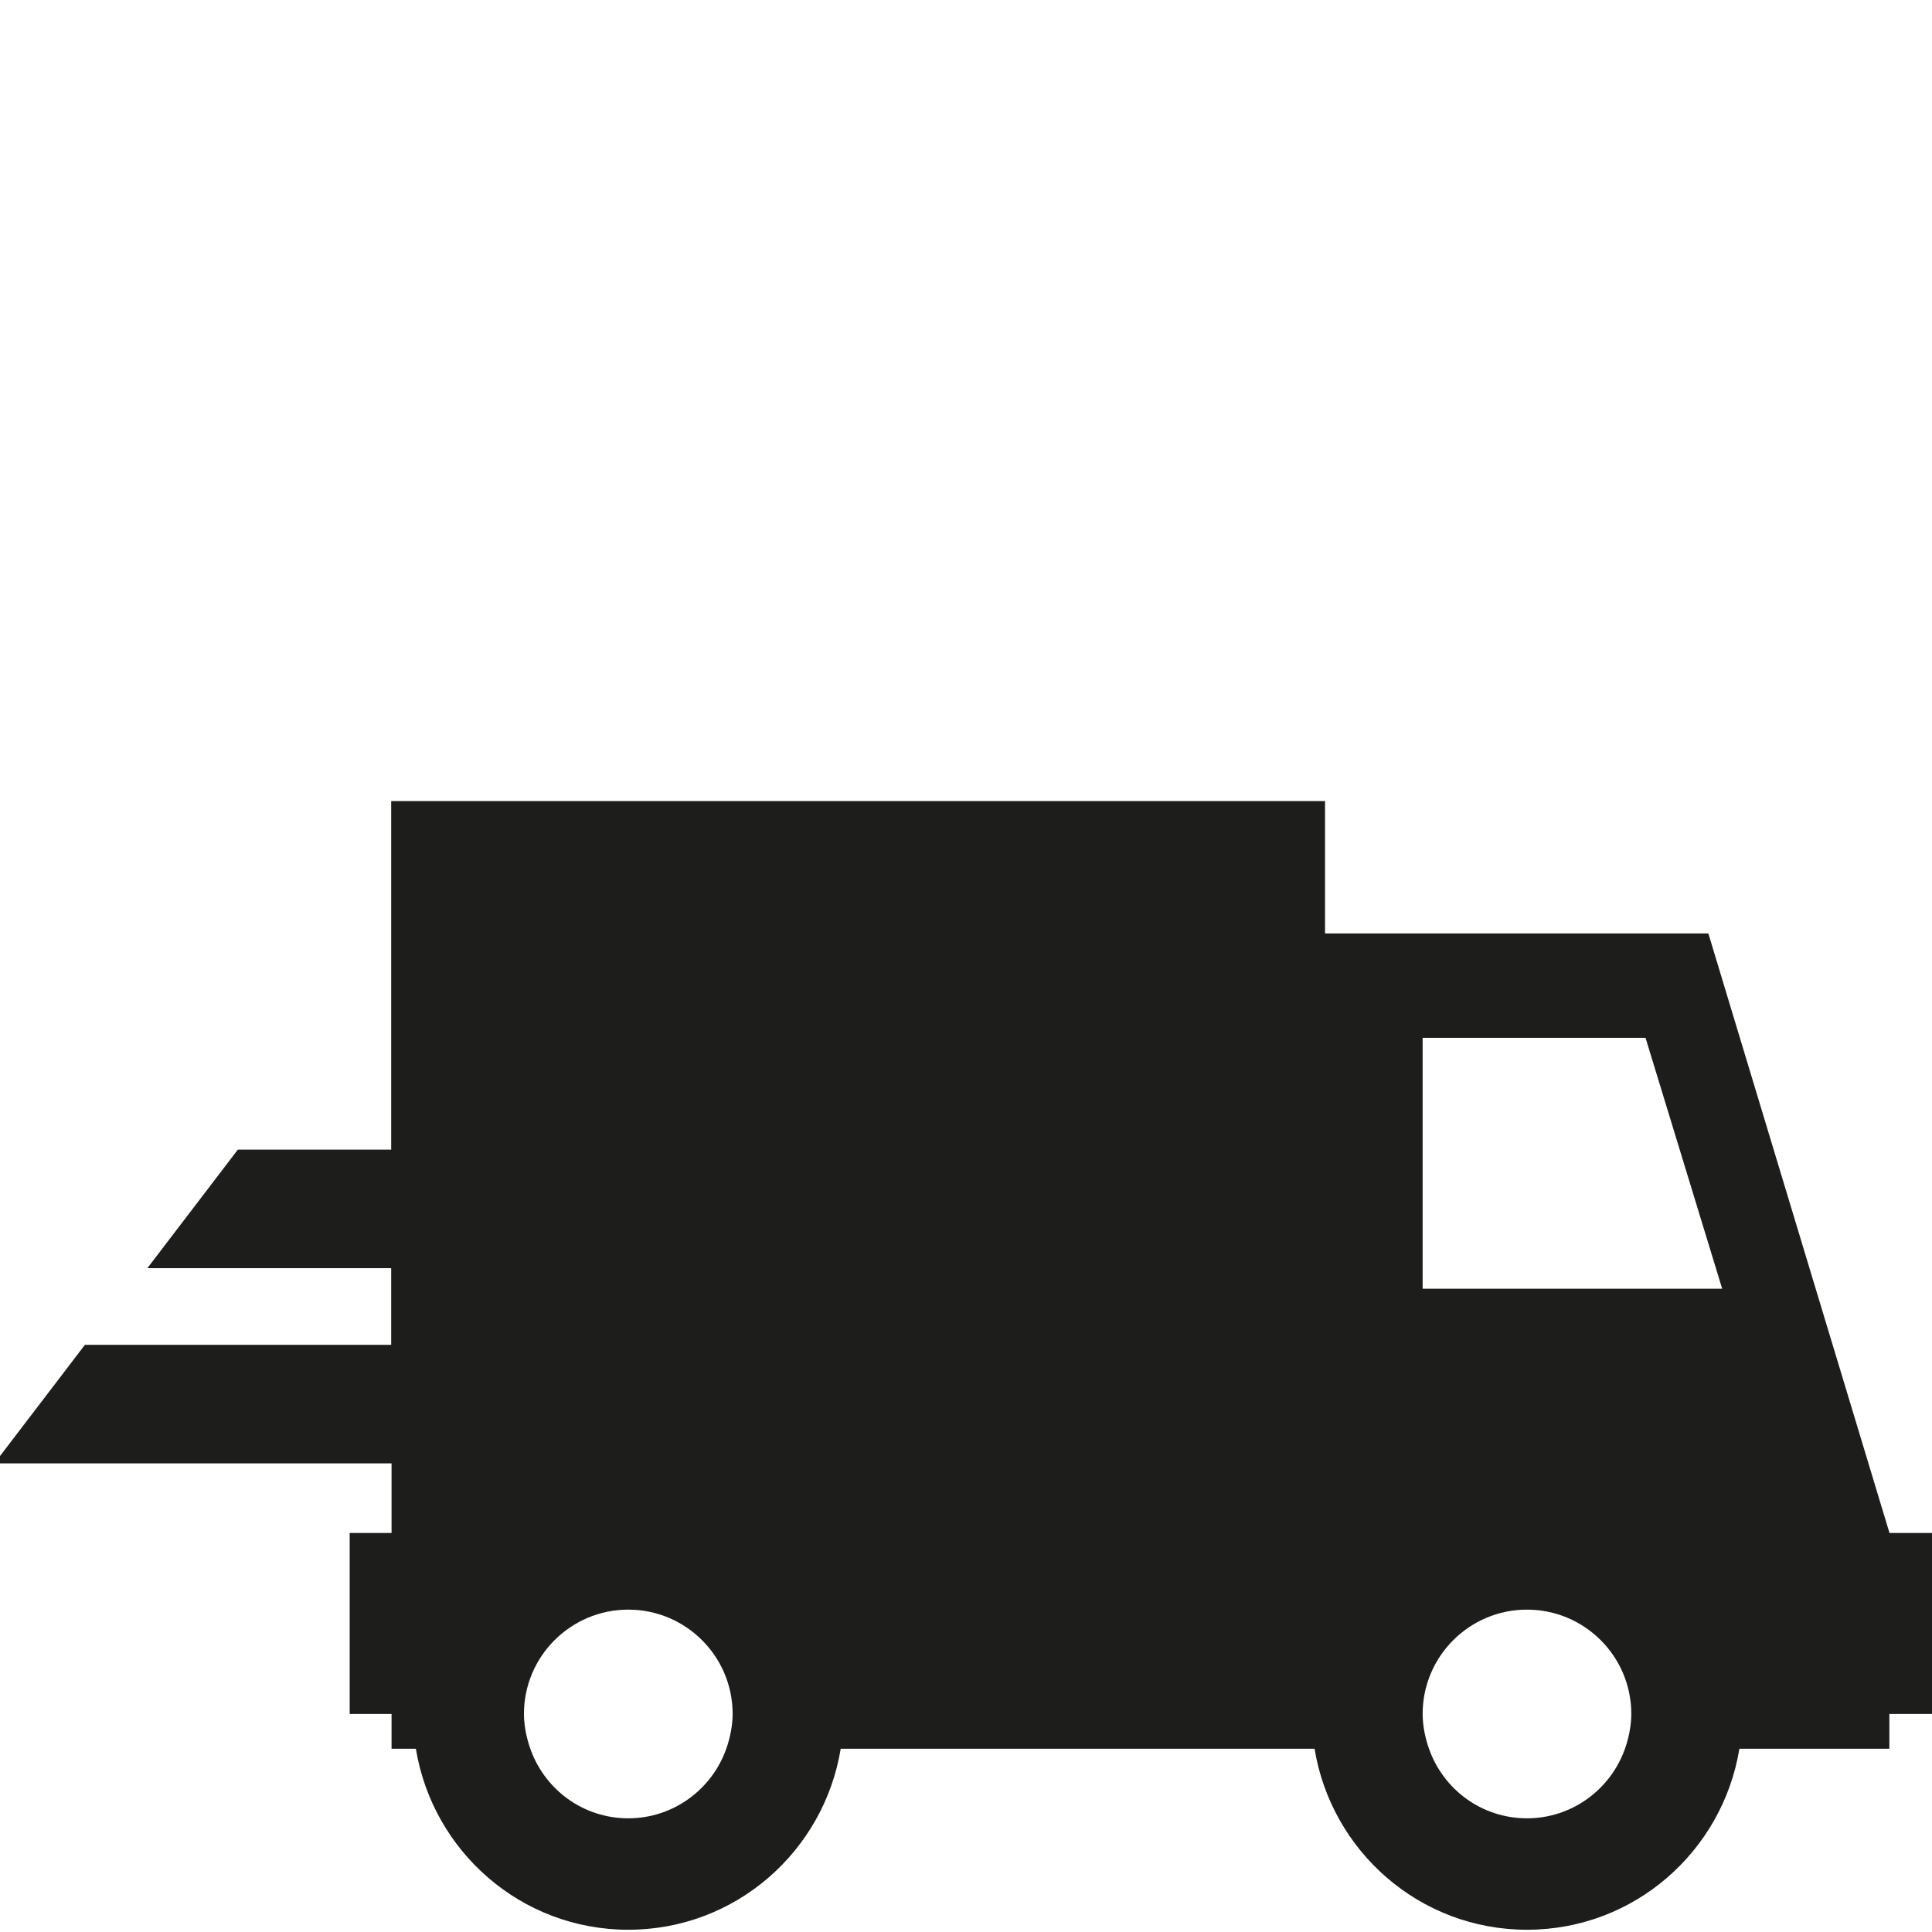
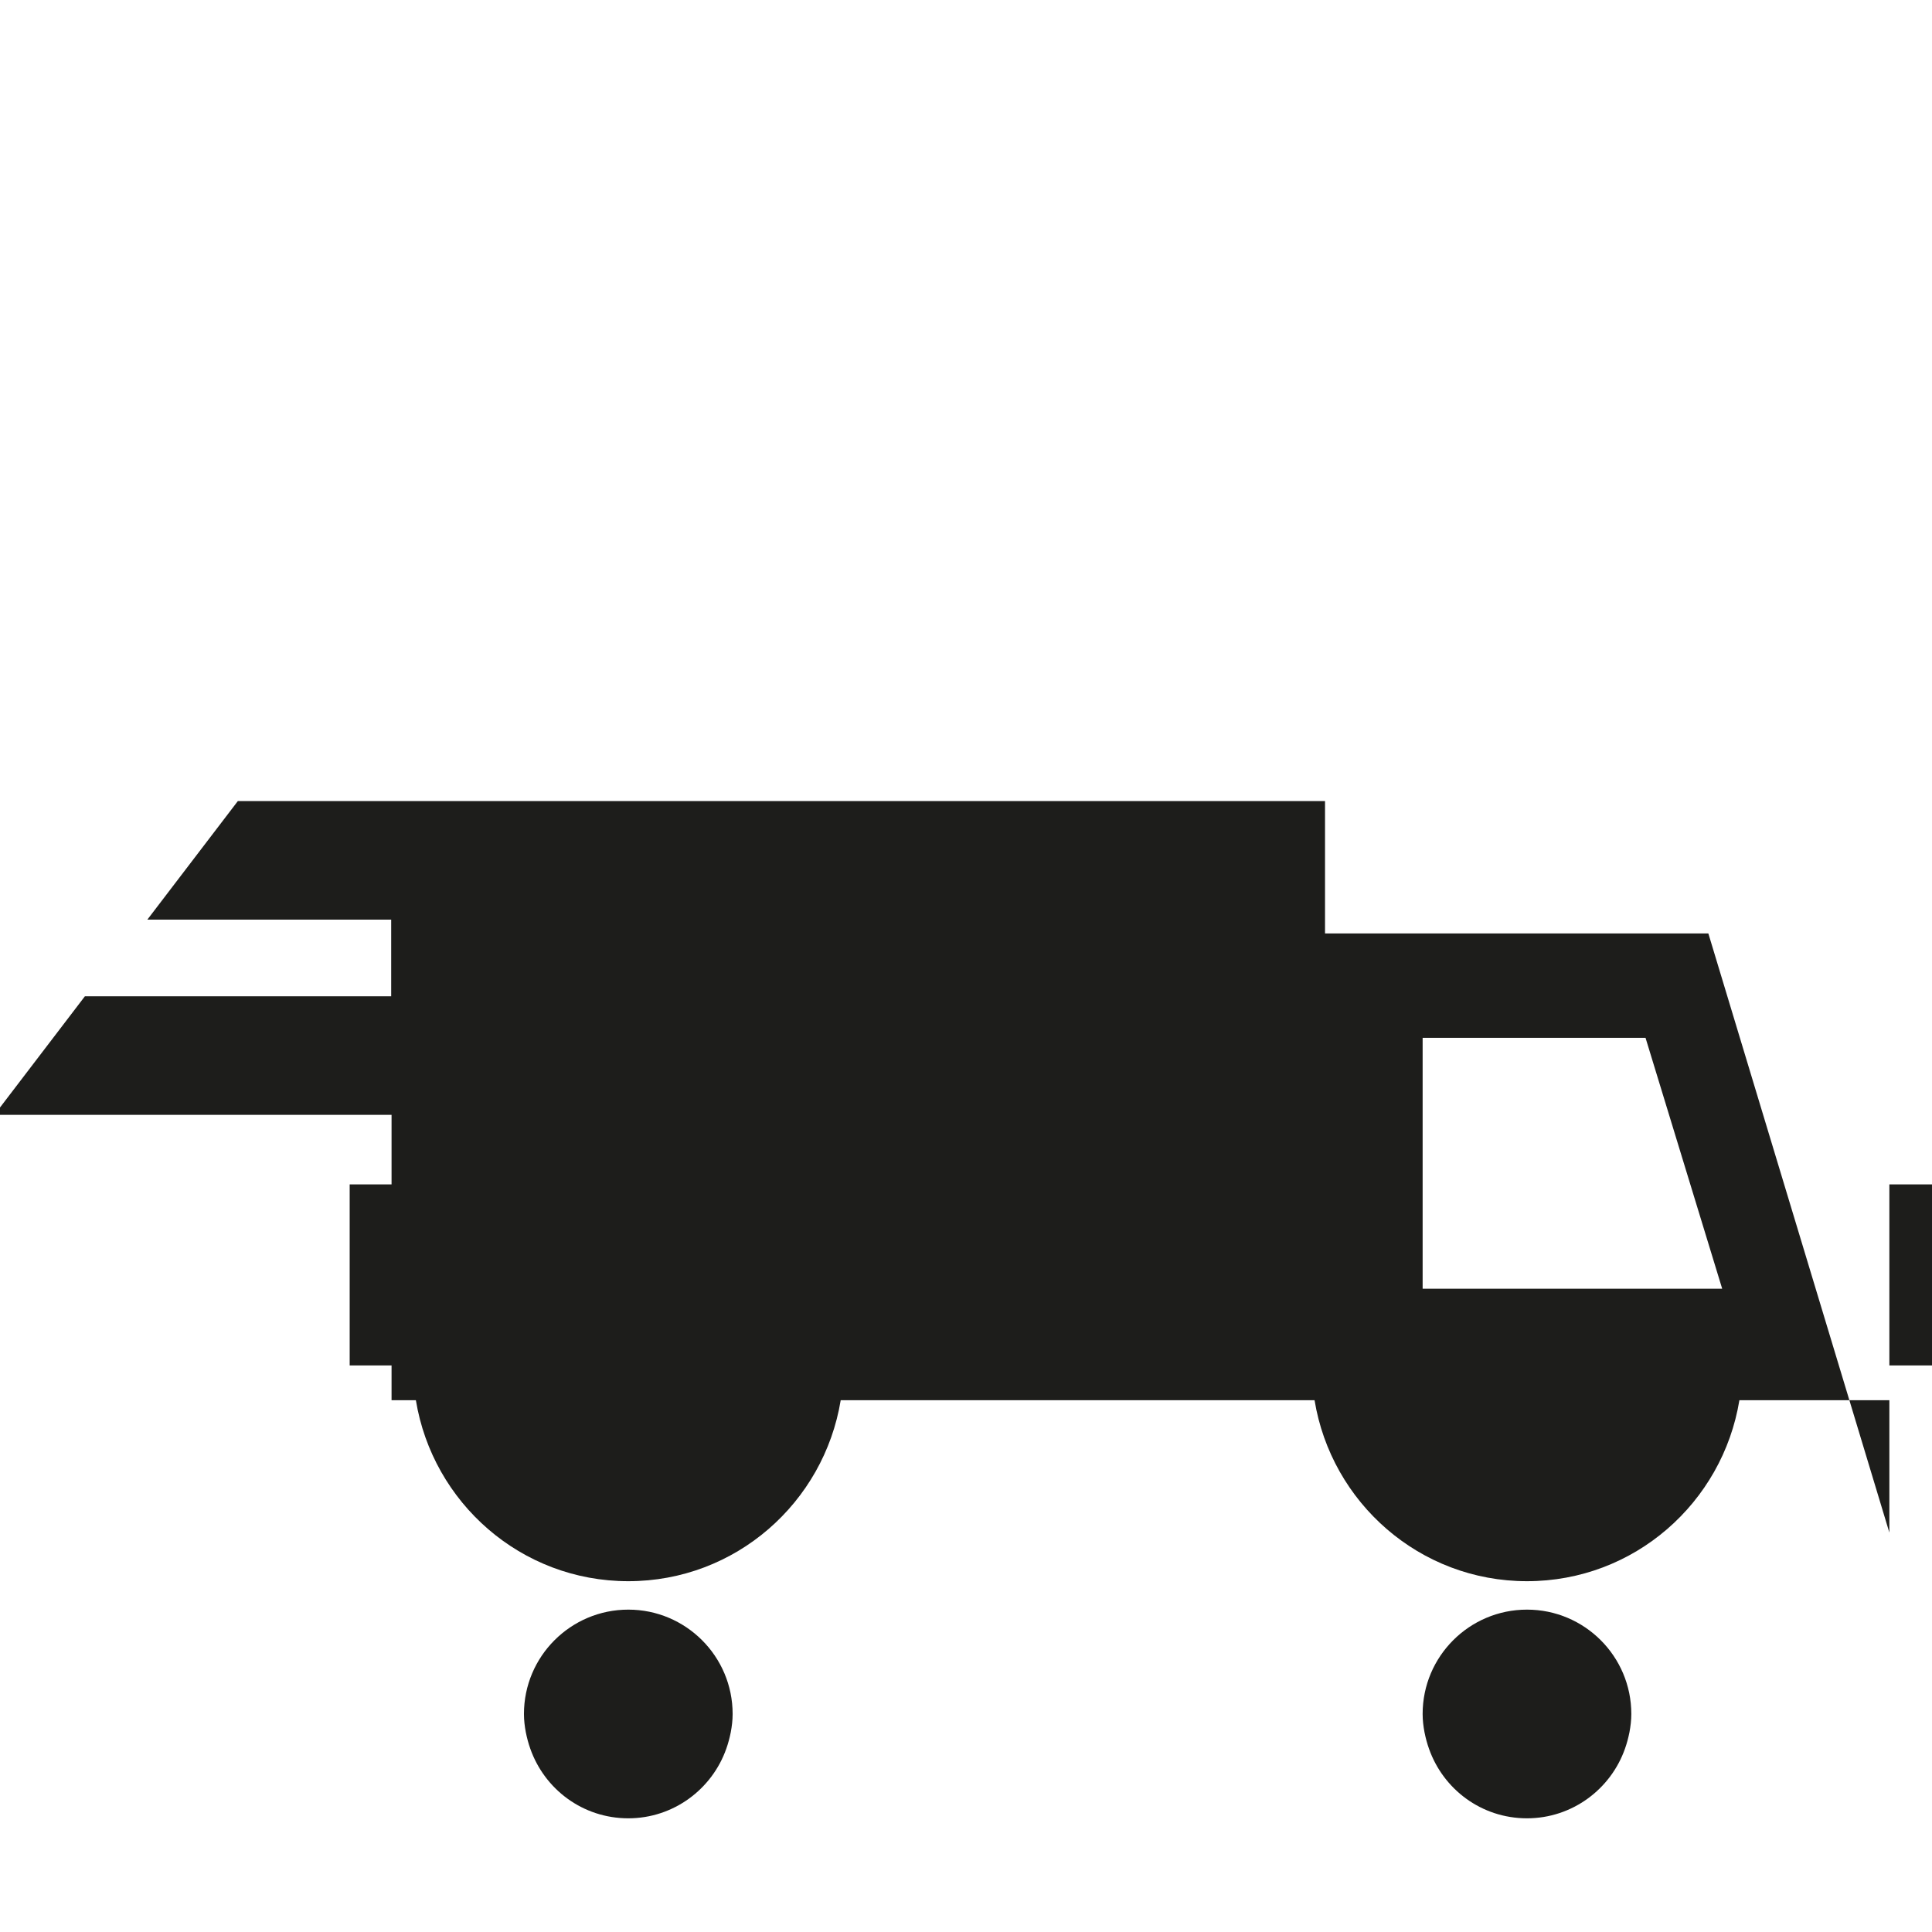
<svg xmlns="http://www.w3.org/2000/svg" id="Laag_1" width="51.66" height="51.66" version="1.1" viewBox="0 0 51.66 51.66">
-   <path d="M50.52,40.98l-4.84-16.02h-10.25v-3.54H10.46v9.32h-4.1l-2.42,3.17h6.52v2.05H2.27l-2.42,3.17h10.62v1.86h-1.12v4.84h1.12v.93h.65c.45,2.74,2.81,4.84,5.68,4.84s5.23-2.1,5.68-4.84h12.67c.45,2.74,2.81,4.84,5.68,4.84s5.23-2.1,5.68-4.84h4.01v-.93h1.3v-4.84h-1.3ZM38.04,27.75h5.96l2.05,6.71h-8.01v-6.71ZM16.8,48.62c-1.22,0-2.24-.78-2.62-1.86-.05-.14-.09-.29-.12-.44-.03-.16-.05-.32-.05-.49,0-1.54,1.25-2.79,2.79-2.79s2.79,1.25,2.79,2.79c0,.17-.02.33-.05.49-.03.15-.07.3-.12.44-.38,1.08-1.41,1.86-2.62,1.86ZM40.83,48.62c-1.22,0-2.24-.78-2.62-1.86-.05-.14-.09-.29-.12-.44-.03-.16-.05-.32-.05-.49,0-1.54,1.25-2.79,2.79-2.79s2.79,1.25,2.79,2.79c0,.17-.02.33-.05.49-.03.15-.07.3-.12.44-.38,1.08-1.41,1.86-2.62,1.86Z" style="fill: #1d1d1b;" />
+   <path d="M50.52,40.98l-4.84-16.02h-10.25v-3.54H10.46h-4.1l-2.42,3.17h6.52v2.05H2.27l-2.42,3.17h10.62v1.86h-1.12v4.84h1.12v.93h.65c.45,2.74,2.81,4.84,5.68,4.84s5.23-2.1,5.68-4.84h12.67c.45,2.74,2.81,4.84,5.68,4.84s5.23-2.1,5.68-4.84h4.01v-.93h1.3v-4.84h-1.3ZM38.04,27.75h5.96l2.05,6.71h-8.01v-6.71ZM16.8,48.62c-1.22,0-2.24-.78-2.62-1.86-.05-.14-.09-.29-.12-.44-.03-.16-.05-.32-.05-.49,0-1.54,1.25-2.79,2.79-2.79s2.79,1.25,2.79,2.79c0,.17-.02.33-.05.49-.03.15-.07.3-.12.44-.38,1.08-1.41,1.86-2.62,1.86ZM40.83,48.62c-1.22,0-2.24-.78-2.62-1.86-.05-.14-.09-.29-.12-.44-.03-.16-.05-.32-.05-.49,0-1.54,1.25-2.79,2.79-2.79s2.79,1.25,2.79,2.79c0,.17-.02.33-.05.49-.03.15-.07.3-.12.44-.38,1.08-1.41,1.86-2.62,1.86Z" style="fill: #1d1d1b;" />
</svg>